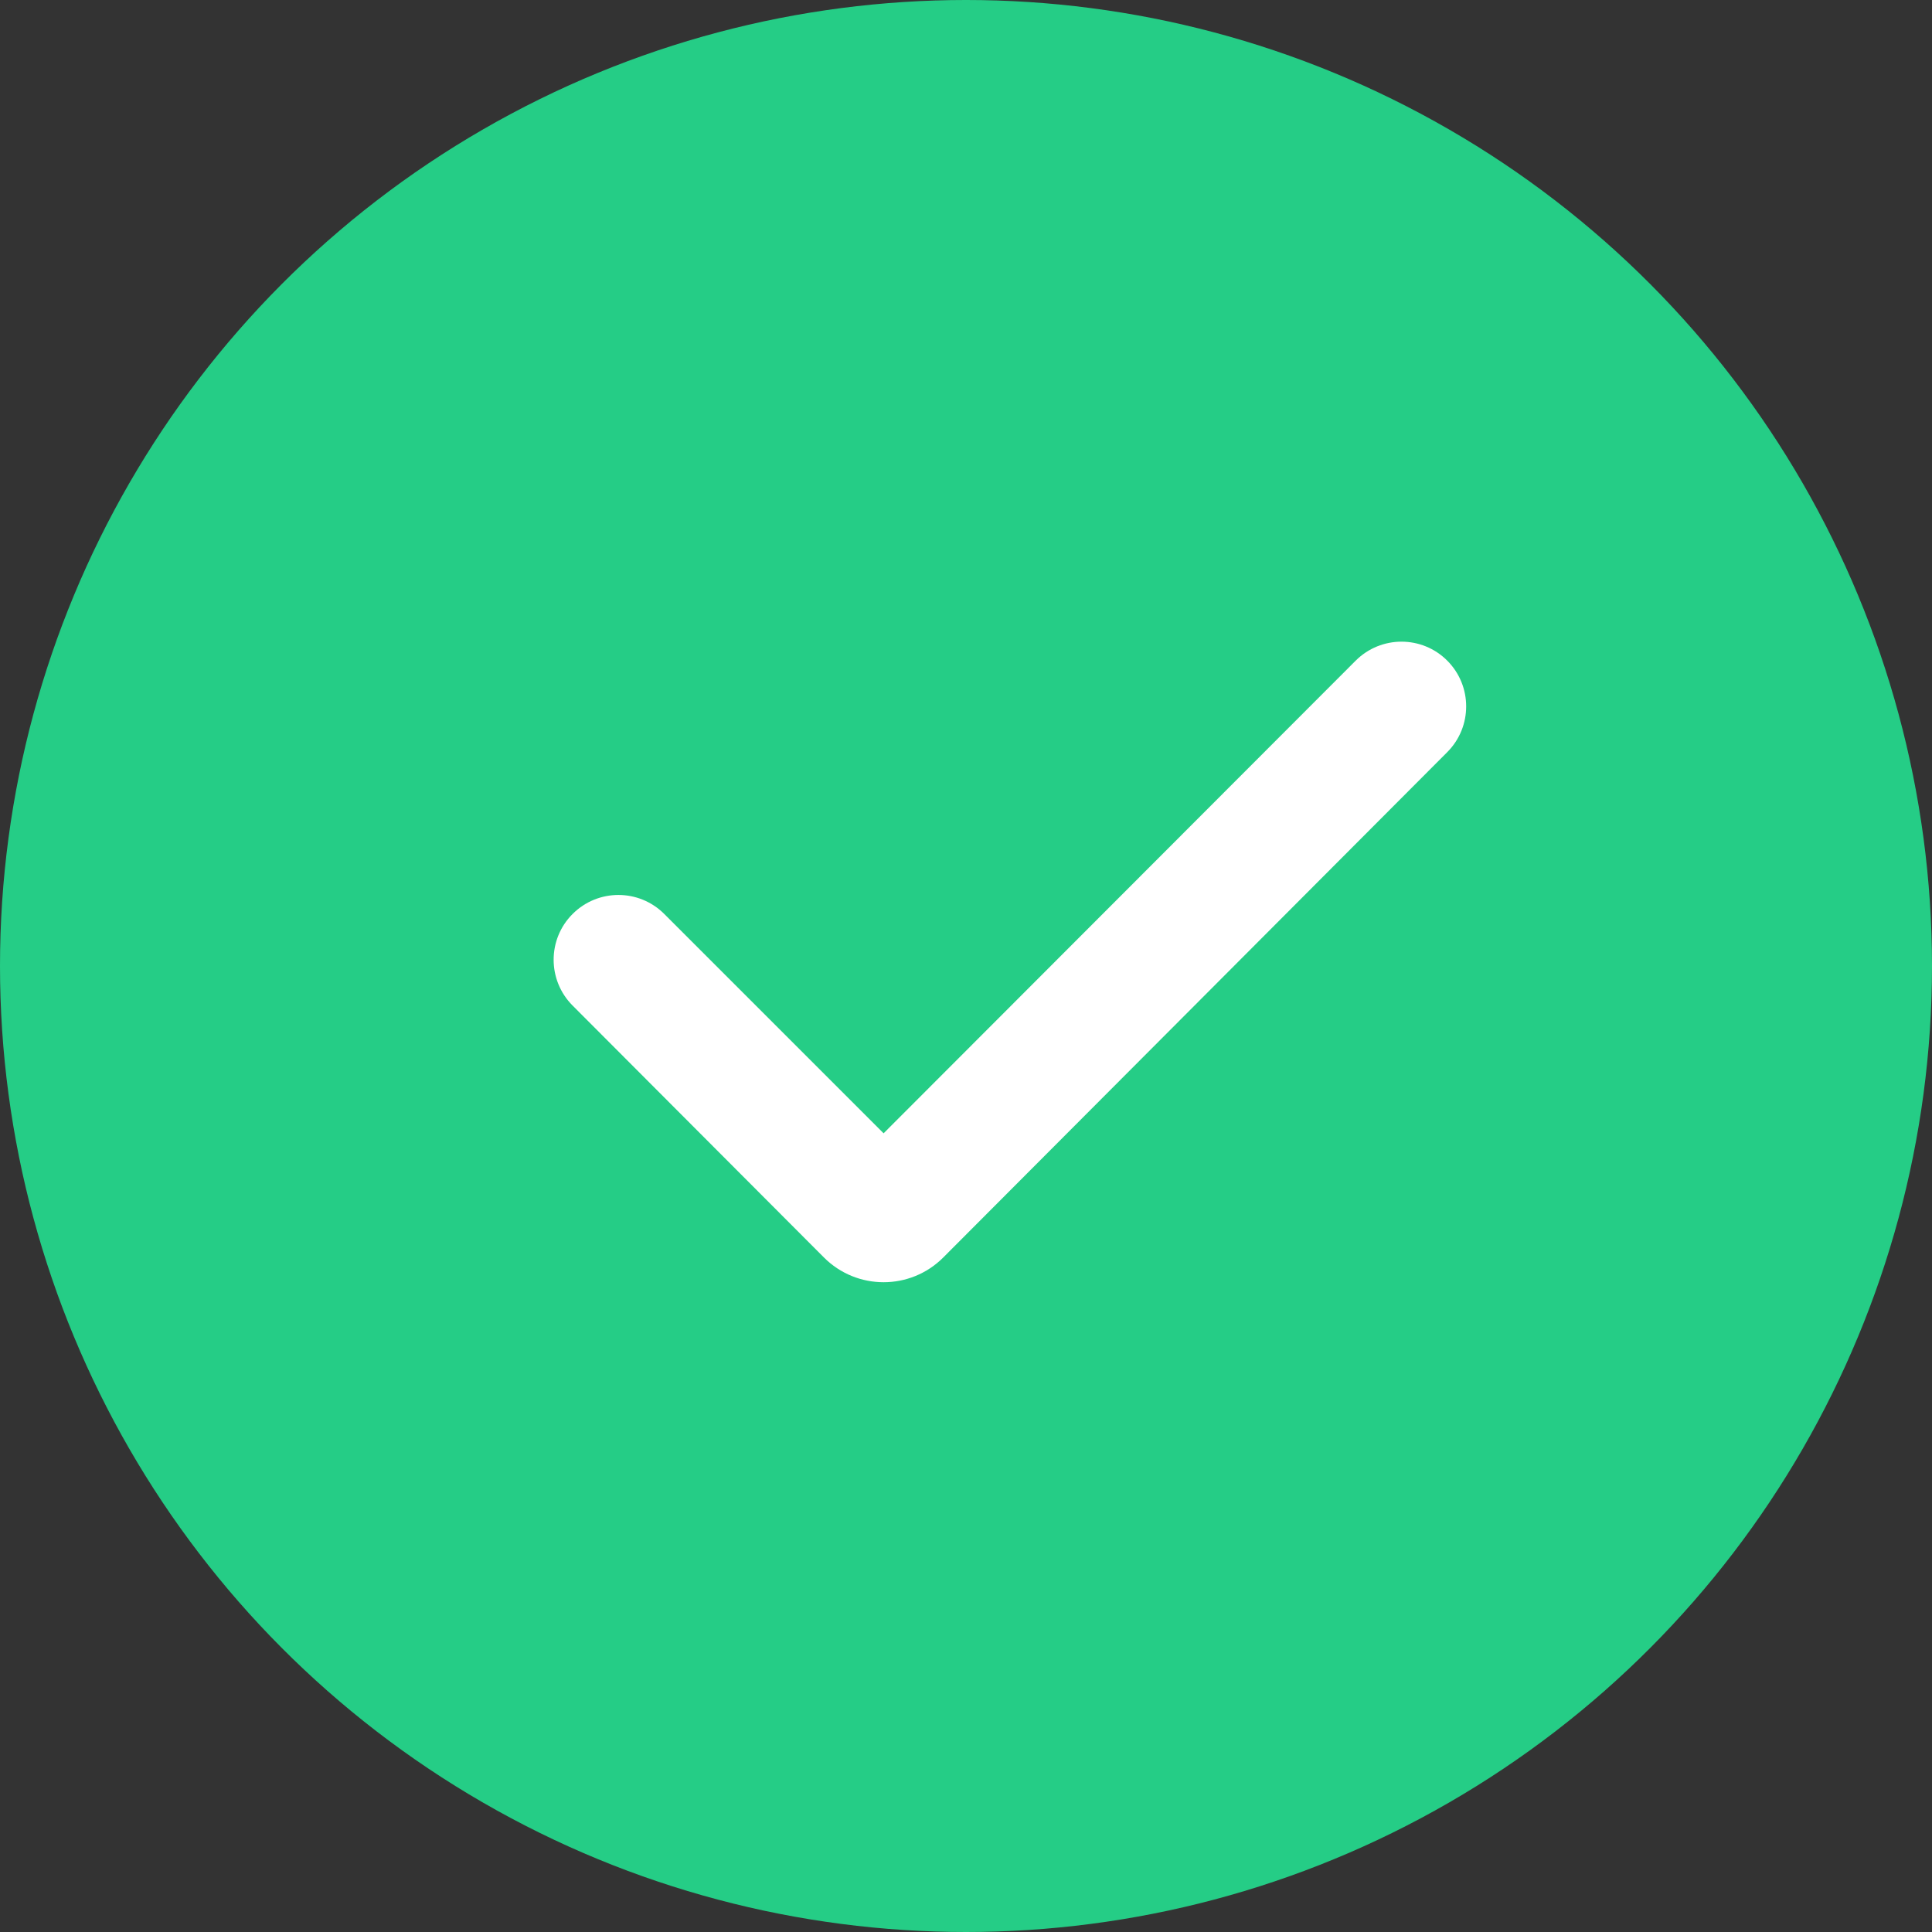
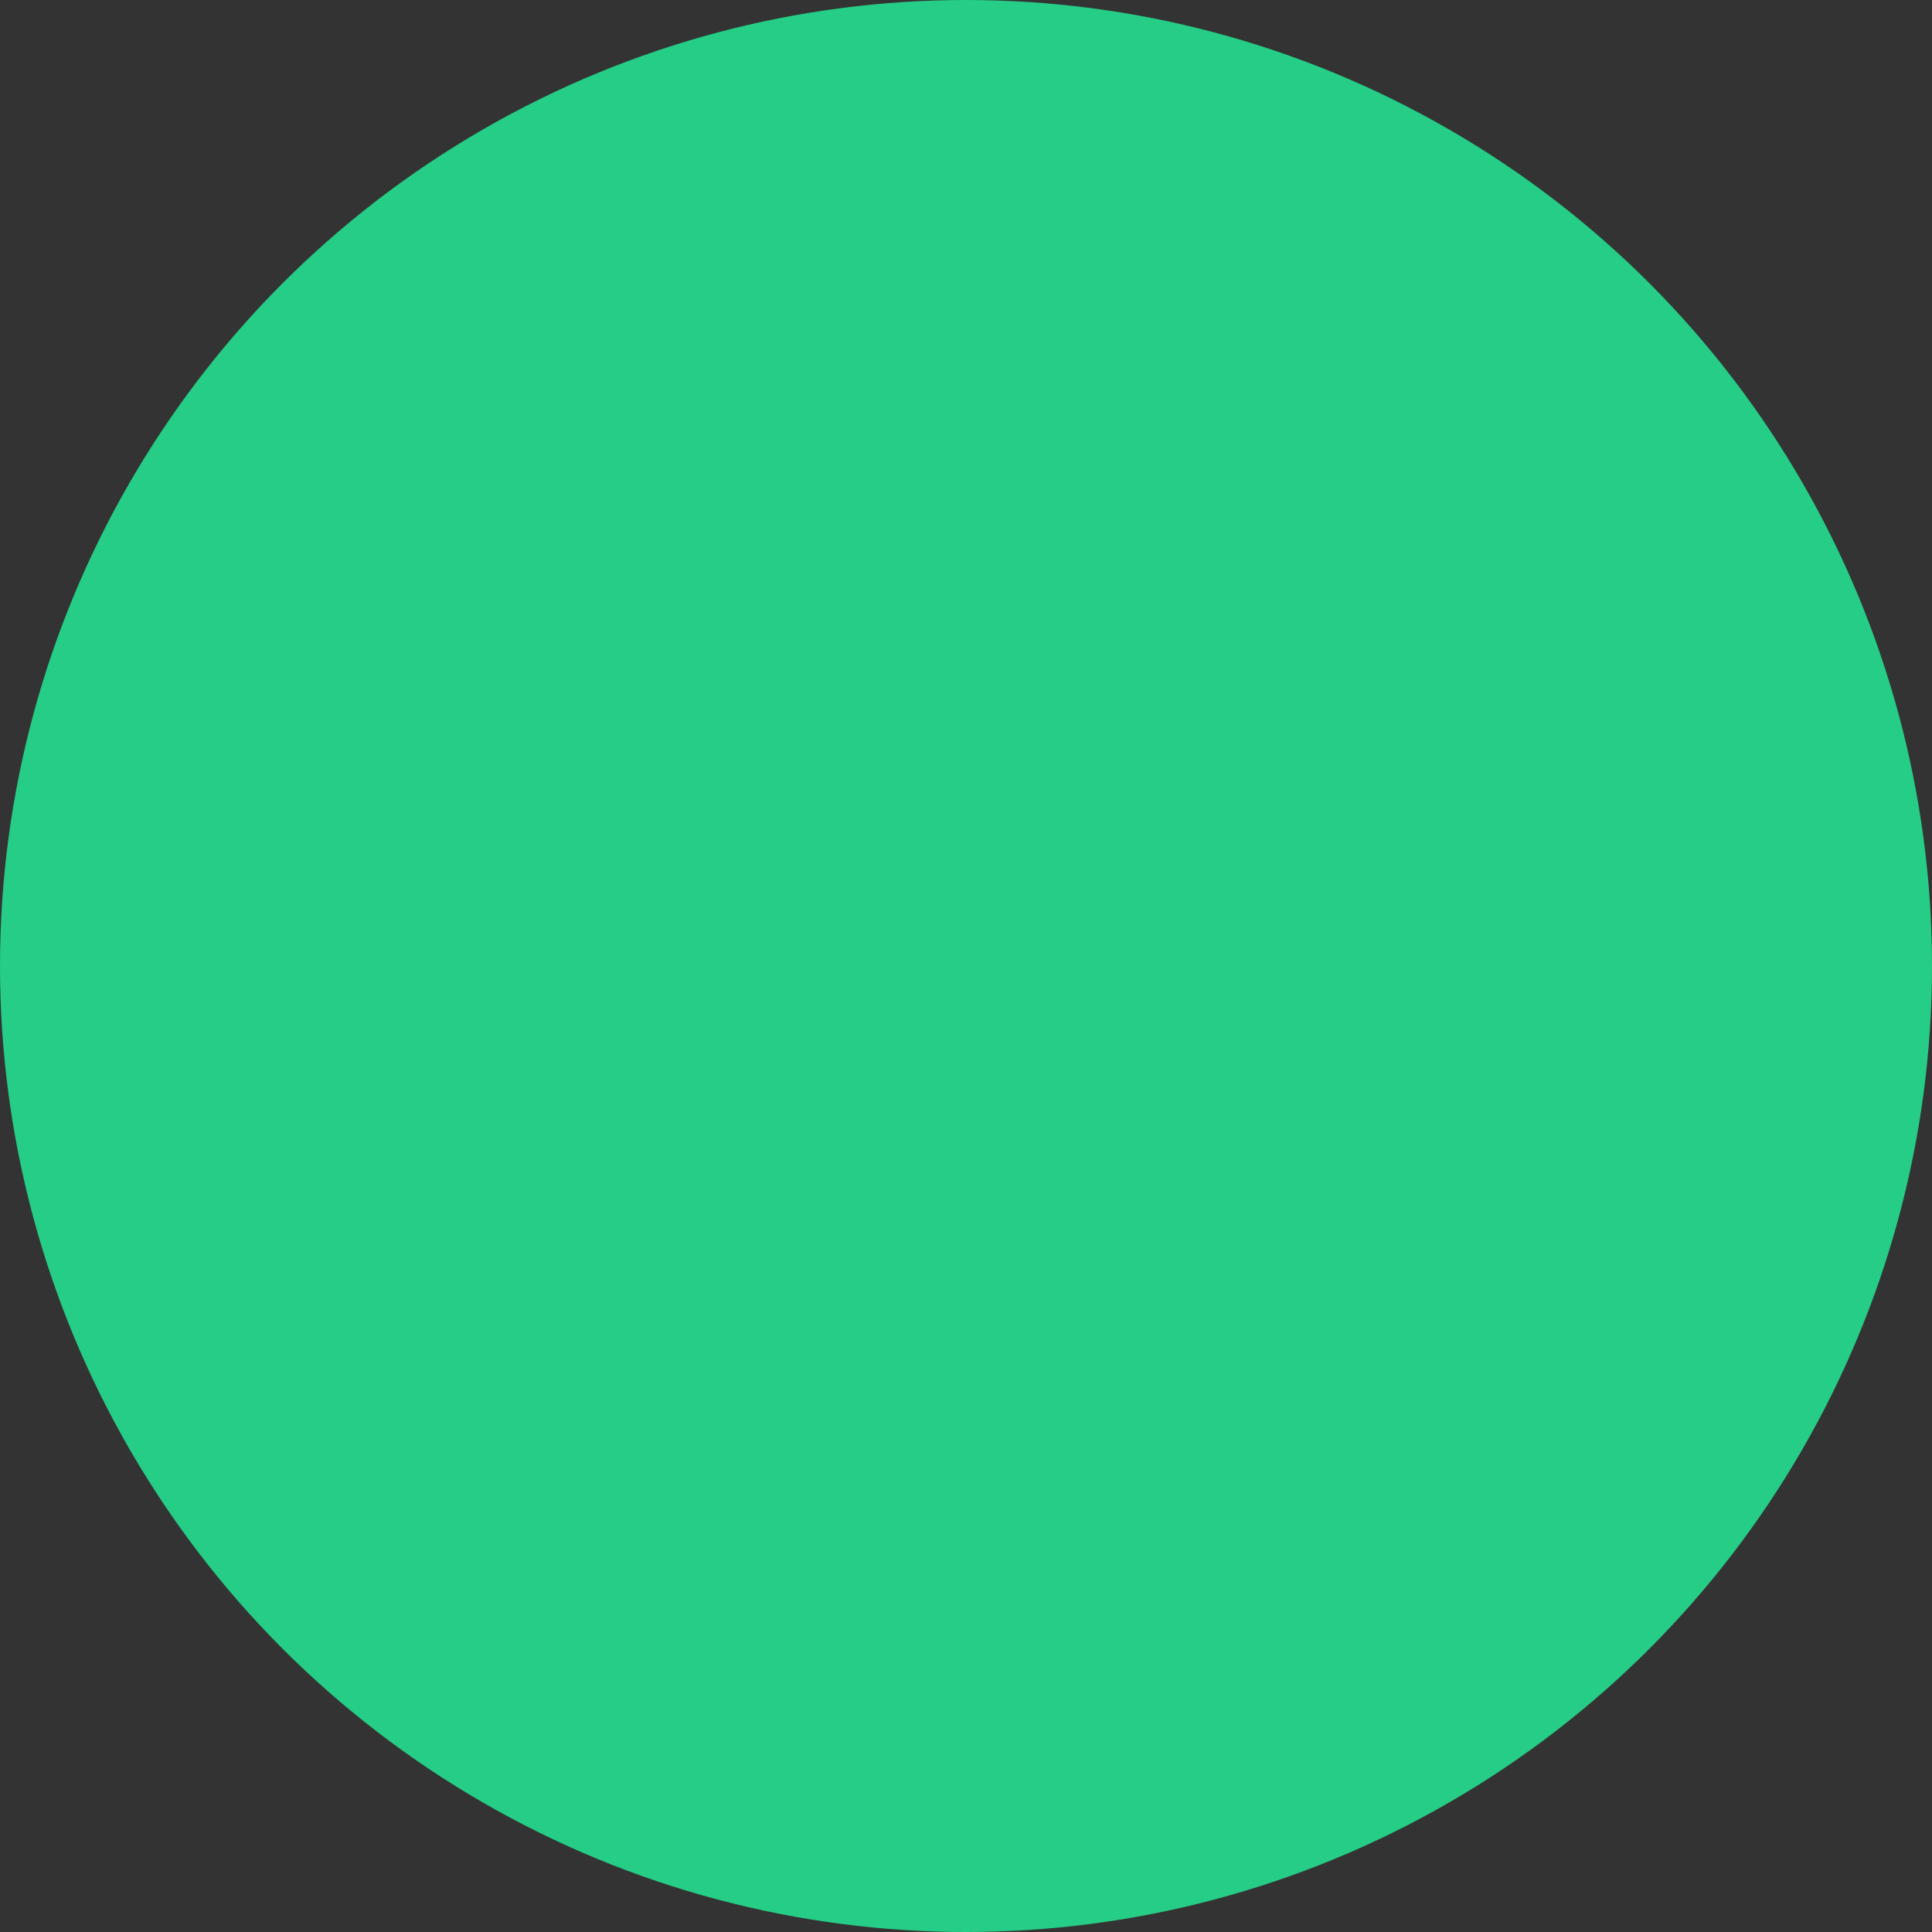
<svg xmlns="http://www.w3.org/2000/svg" width="20" height="20" viewBox="0 0 20 20" fill="none">
  <rect x="0" y="0" width="20" height="20" fill="#333333" stroke="none" />
  <circle cx="10" cy="10" r="10" fill="#25CD86" />
-   <path d="M14.982 6.839C15.243 7.101 15.243 7.524 14.982 7.786L9.765 13.017C9.424 13.359 8.87 13.359 8.529 13.017L5.927 10.409C5.666 10.147 5.666 9.723 5.927 9.462C6.189 9.199 6.614 9.199 6.876 9.461L9.147 11.732L14.034 6.839C14.296 6.577 14.721 6.577 14.982 6.839Z" fill="white" />
</svg>